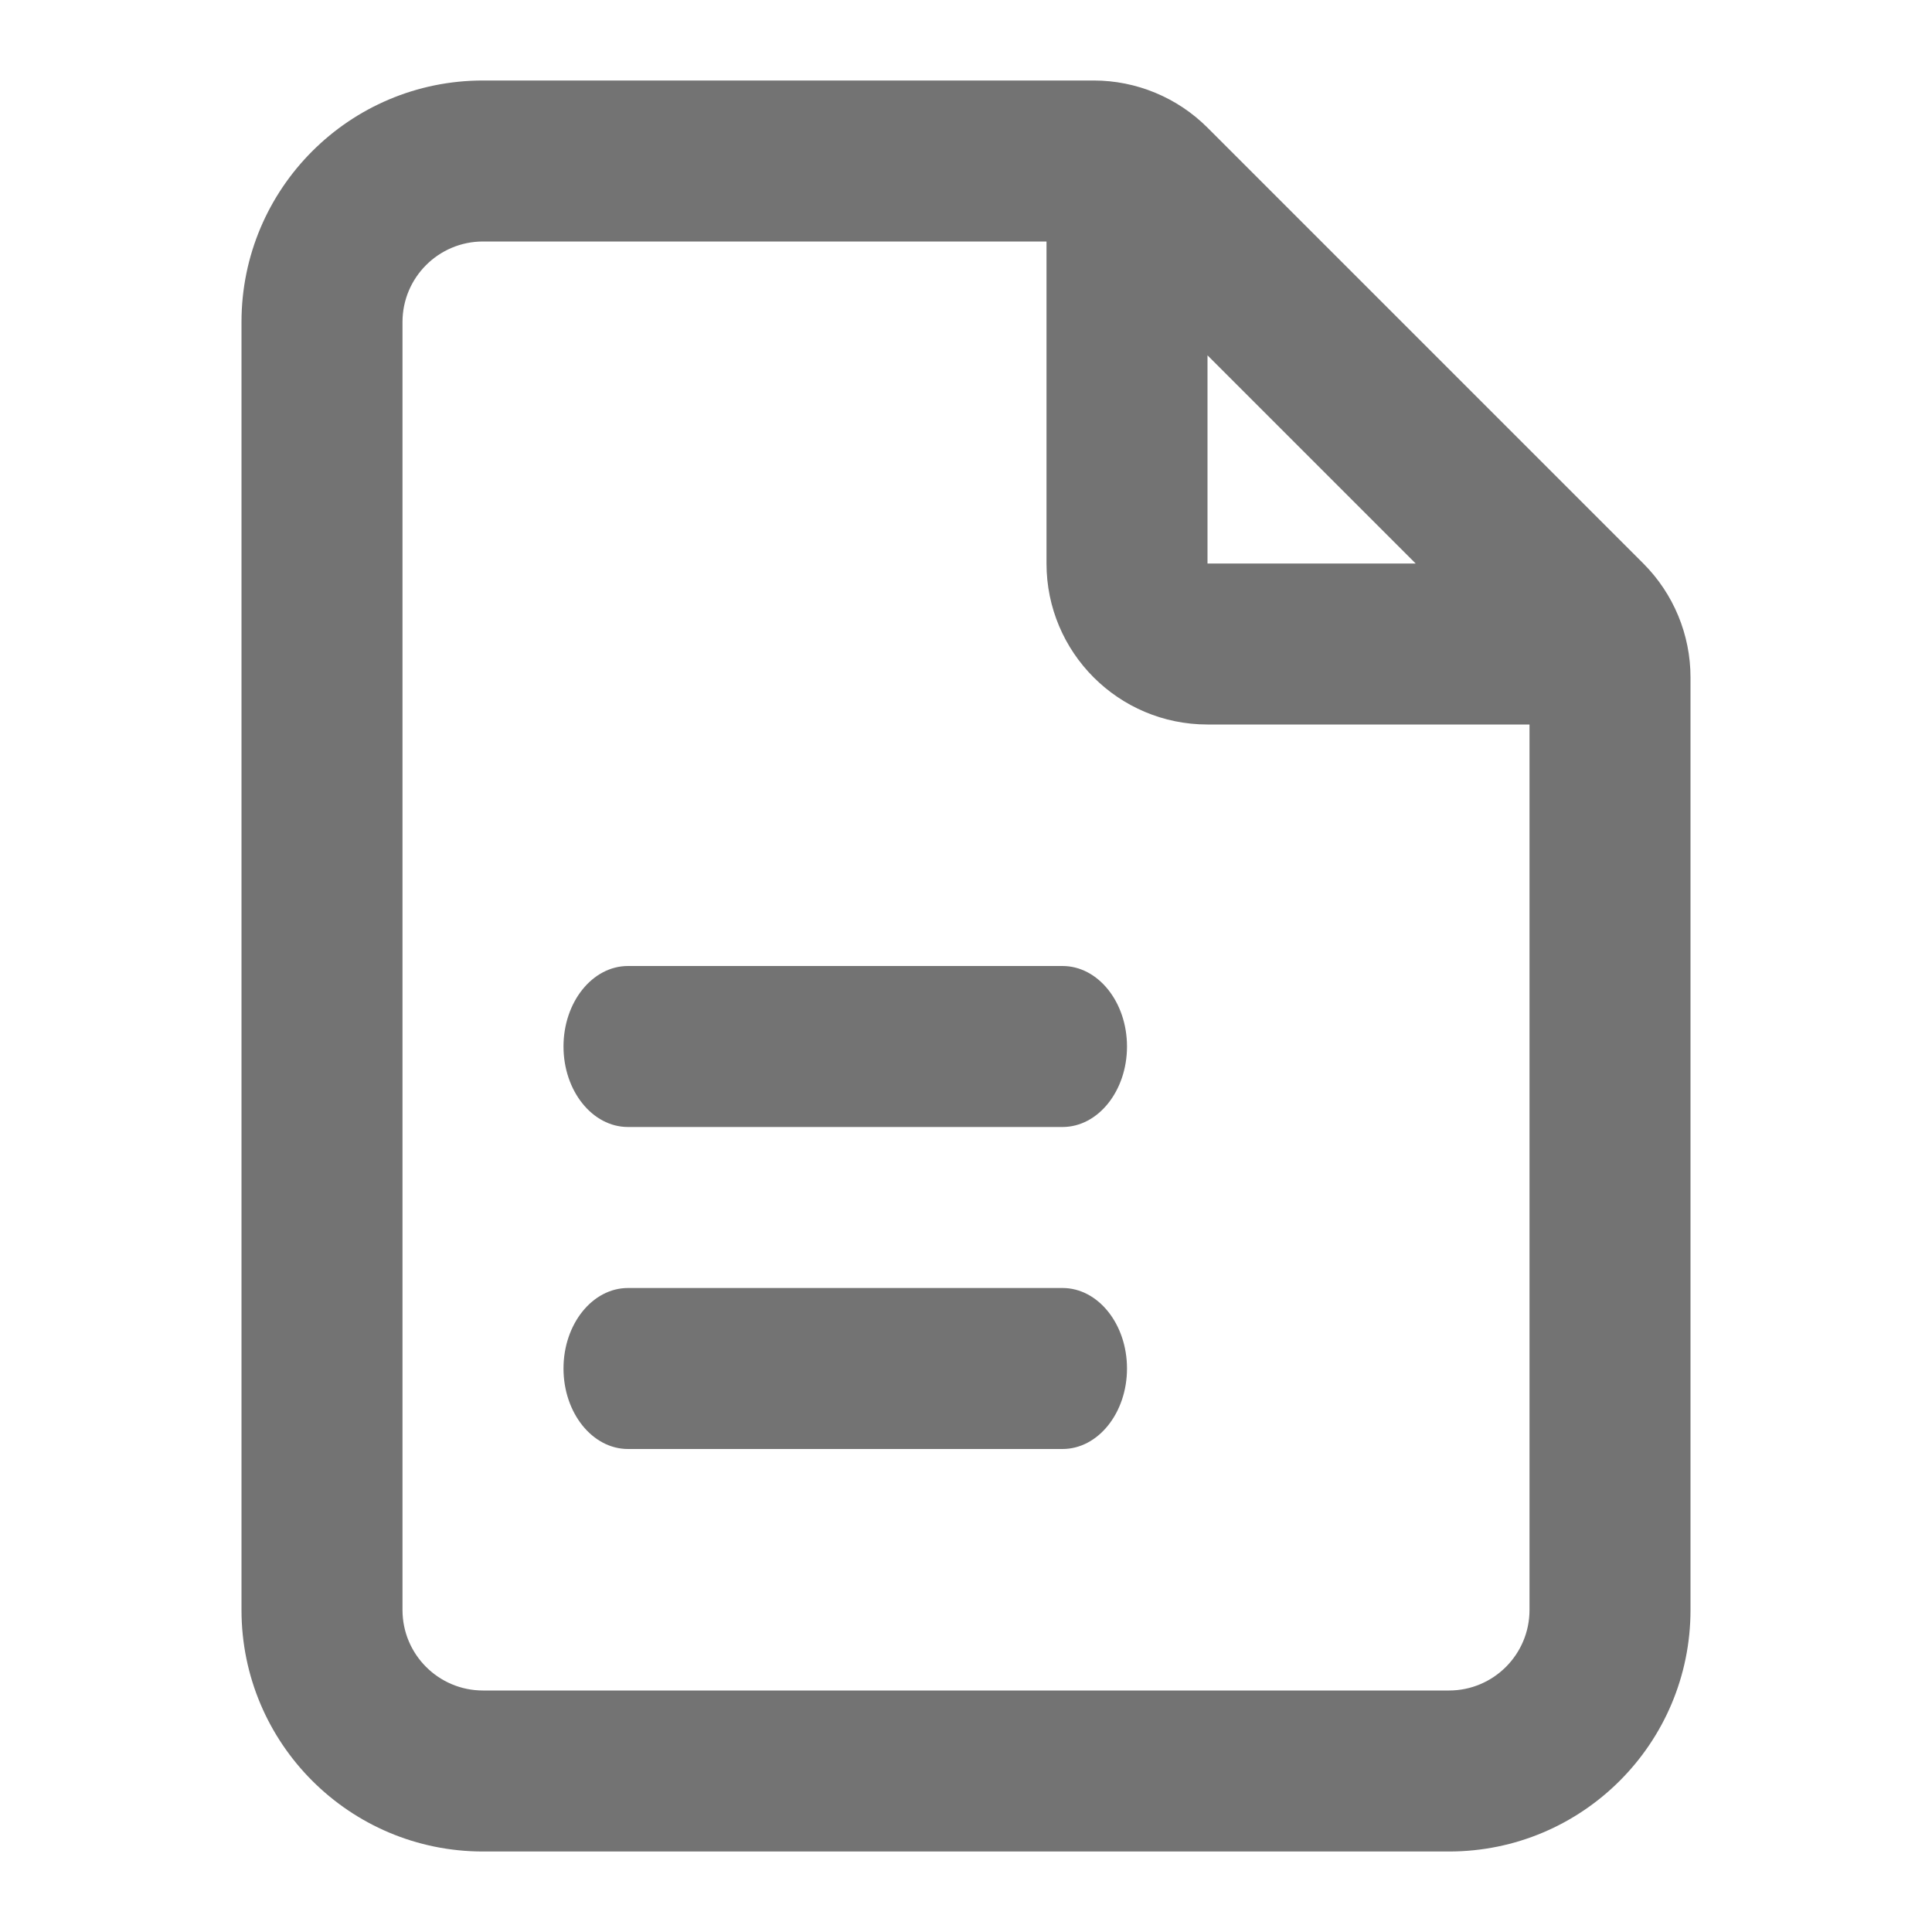
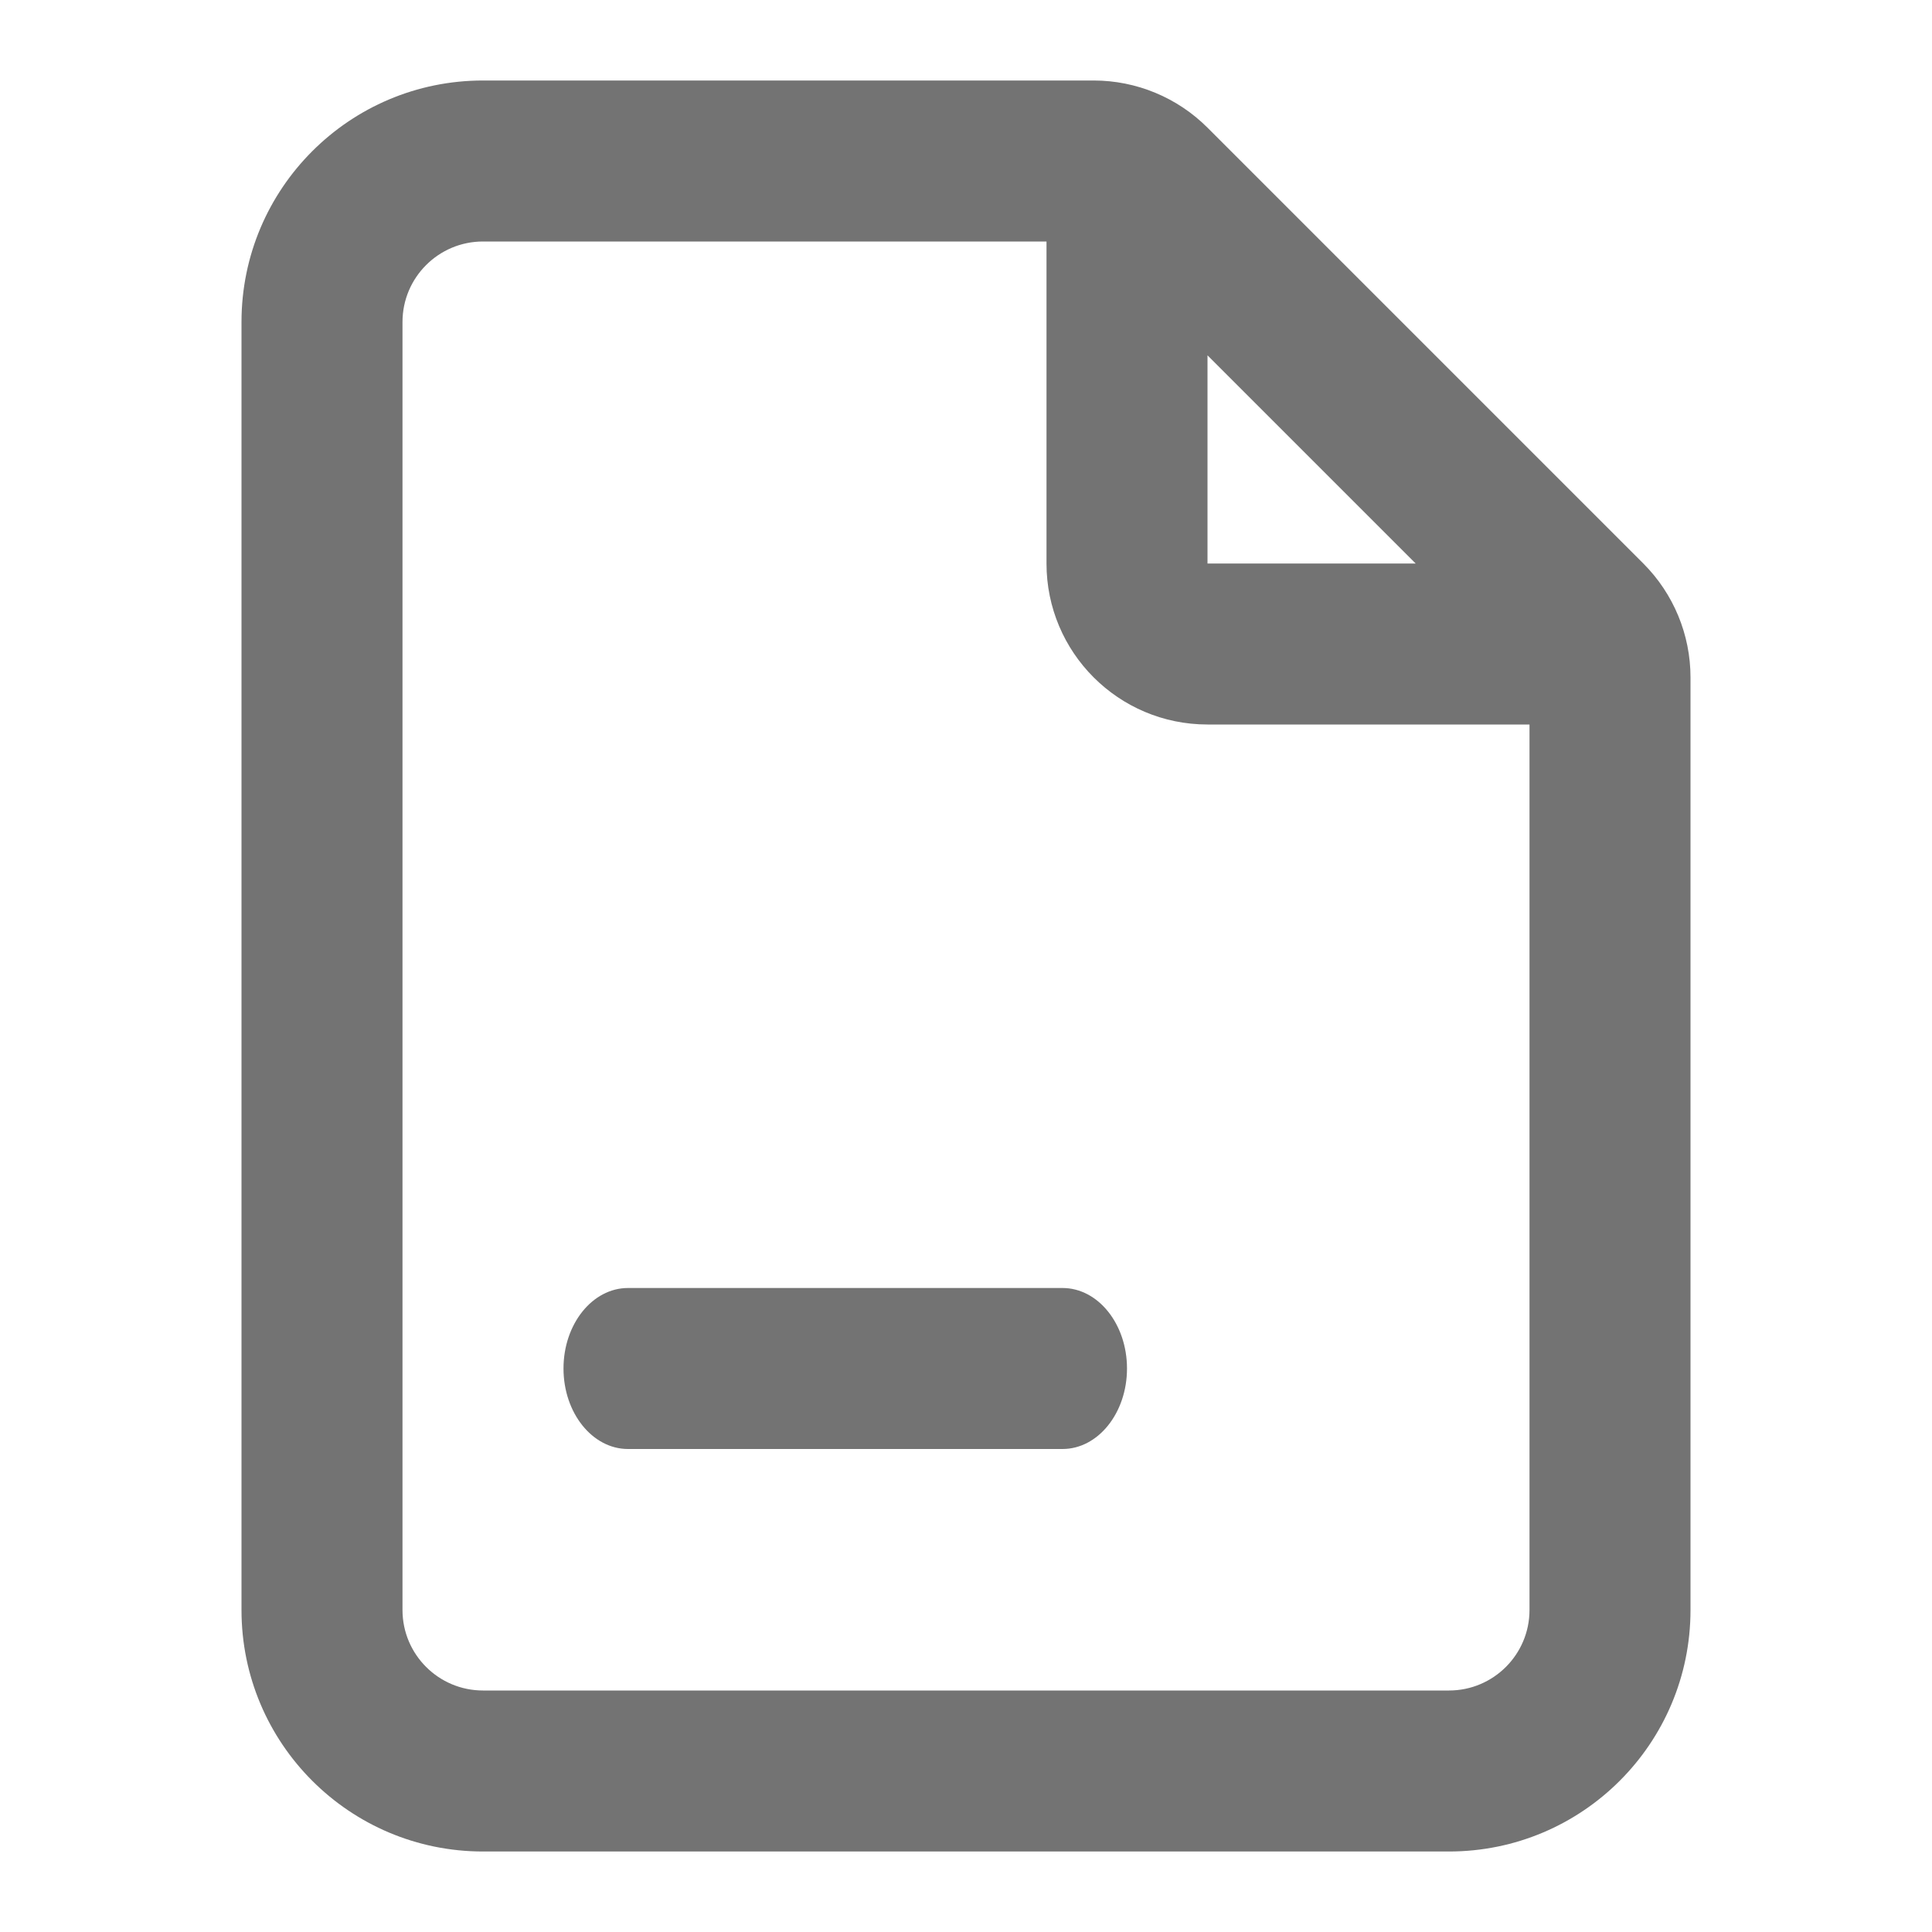
<svg xmlns="http://www.w3.org/2000/svg" width="24" height="24" viewBox="0 0 24 24" fill="none">
-   <path d="M7.801 12C7.359 12 7 12.448 7 13C7 13.552 7.359 14 7.801 14H13.199C13.641 14 14 13.552 14 13C14 12.448 13.641 12 13.199 12H7.801Z" fill="#737373" />
  <path d="M7.801 16C7.359 16 7 16.448 7 17C7 17.552 7.359 18 7.801 18H13.199C13.641 18 14 17.552 14 17C14 16.448 13.641 16 13.199 16H7.801Z" fill="#737373" />
  <path fill-rule="evenodd" clip-rule="evenodd" d="M3 4C3 2.343 4.343 1 6 1H13.586C14.116 1 14.625 1.211 15 1.586L20.414 7C20.789 7.375 21 7.884 21 8.414V20C21 21.657 19.657 23 18 23H6C4.343 23 3 21.657 3 20V4ZM6 3C5.448 3 5 3.448 5 4V20C5 20.552 5.448 21 6 21H18C18.552 21 19 20.552 19 20V9H15C13.895 9 13 8.105 13 7V3H6ZM15 4.414V7H17.586L15 4.414Z" fill="#737373" />
</svg>